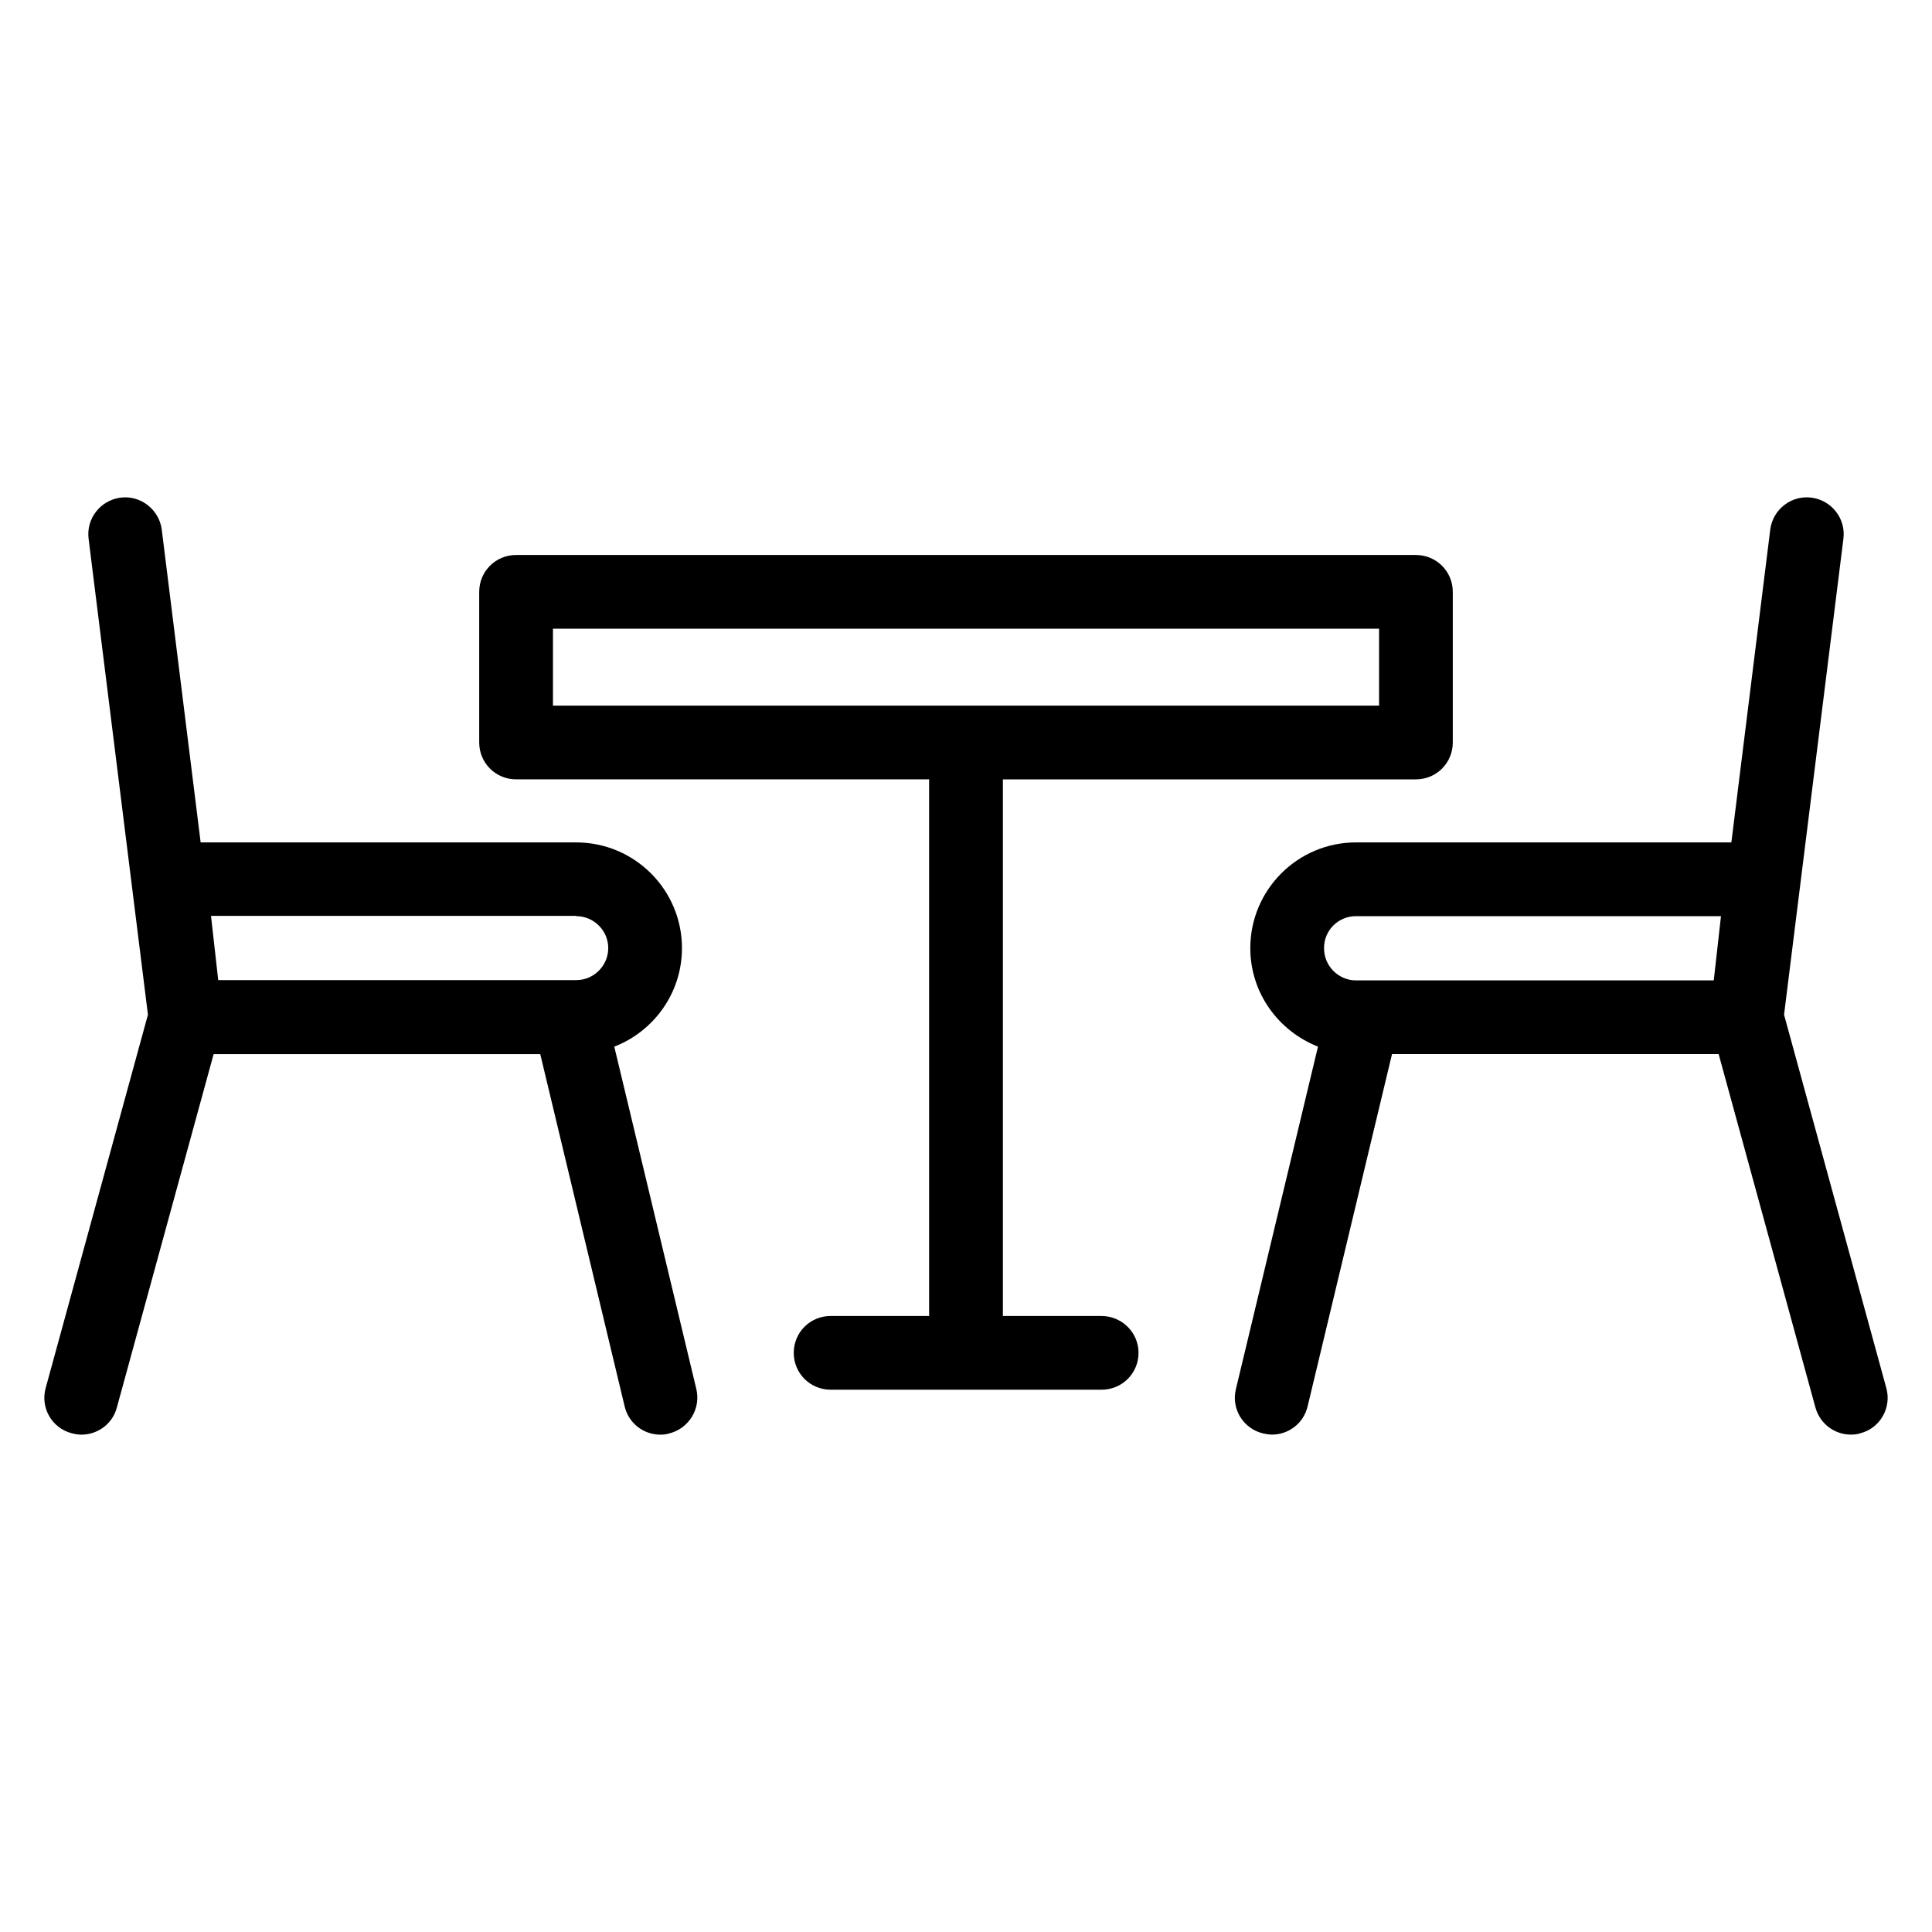
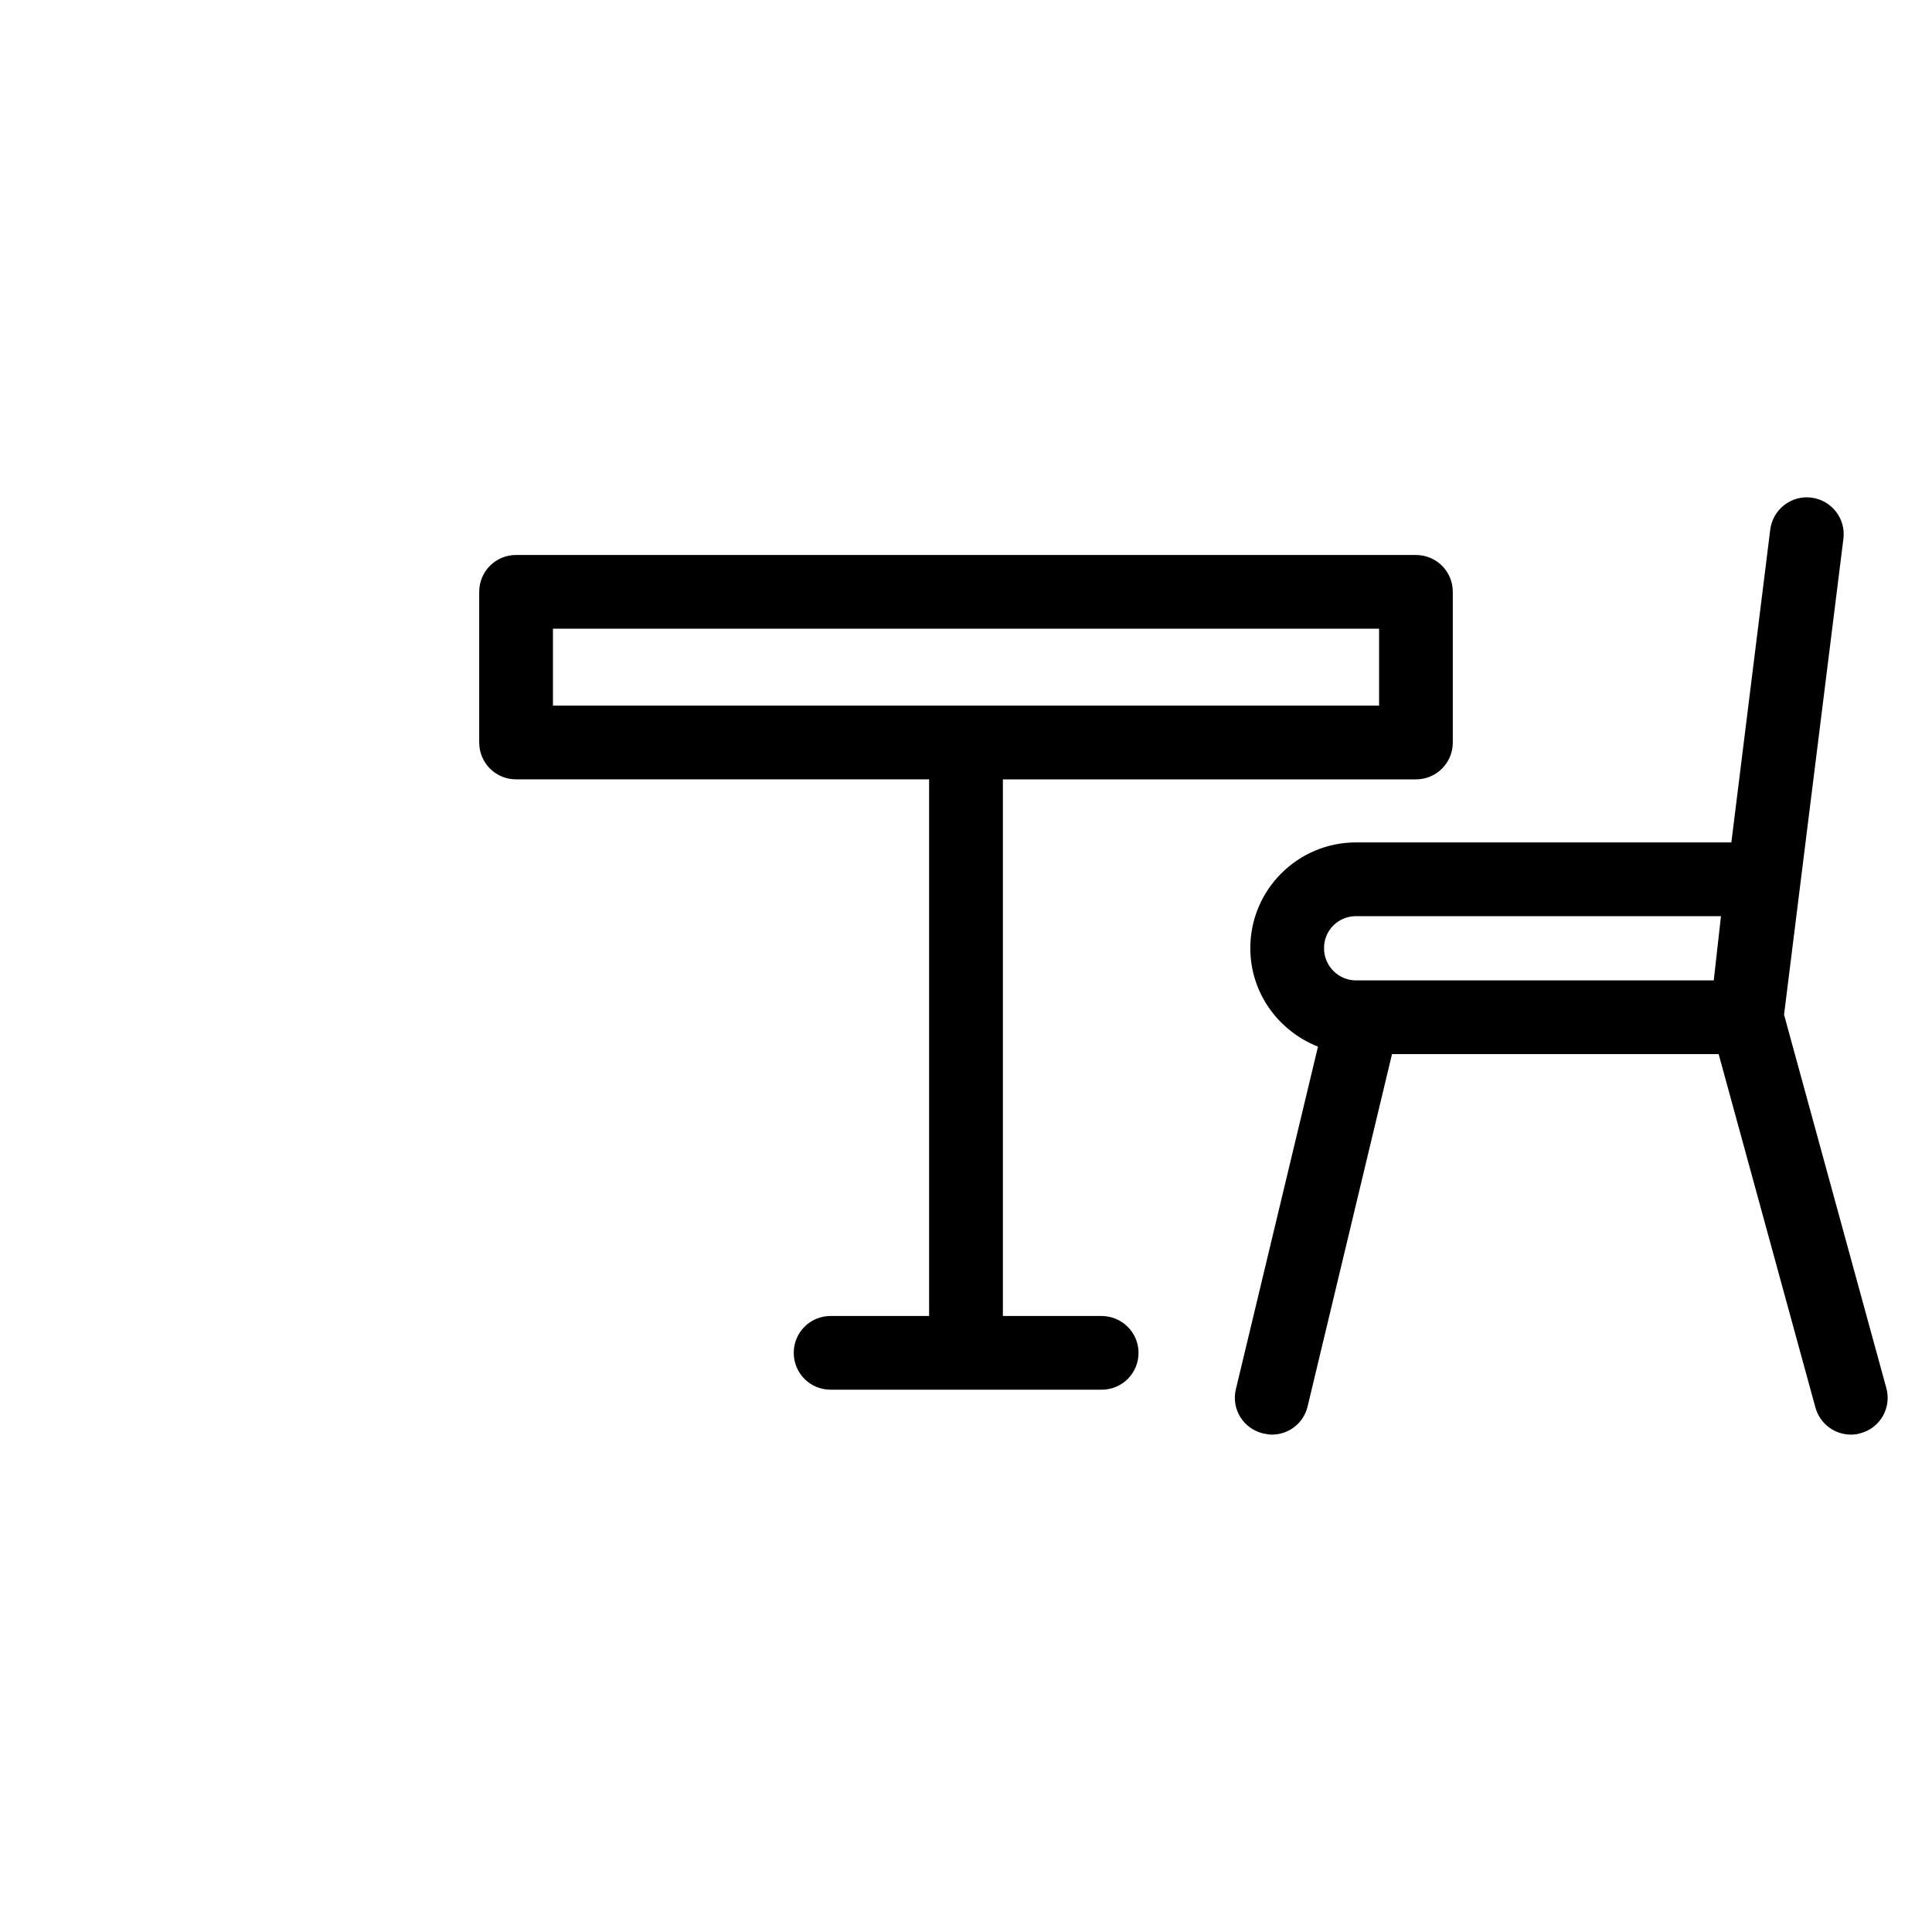
<svg xmlns="http://www.w3.org/2000/svg" fill="#000000" width="800px" height="800px" version="1.1" viewBox="144 144 512 512">
  <g>
-     <path d="m306.79 421.37c10.457-4.047 17.938-14.199 17.938-26.105 0-15.496-12.594-28.016-28.016-28.016h-99.539l-10.305-82.898c-0.688-5.344-5.648-9.16-10.914-8.473-5.344 0.688-9.16 5.574-8.473 10.914l15.723 126.11-27.098 98.93c-1.449 5.191 1.602 10.609 6.871 11.984 0.84 0.23 1.754 0.383 2.594 0.383 4.273 0 8.246-2.824 9.391-7.176l25.648-93.664h86.562l22.367 93.359c1.07 4.504 5.039 7.481 9.465 7.481 0.762 0 1.527-0.078 2.289-0.305 5.266-1.297 8.473-6.566 7.25-11.754zm-10.074-34.578c4.656 0 8.473 3.816 8.473 8.473s-3.816 8.473-8.473 8.473h-94.887l-1.91-17.023h96.797z" />
    <path d="m643.89 511.83-27.098-98.93 15.727-126.11c0.688-5.344-3.129-10.23-8.473-10.914-5.344-0.688-10.23 3.129-10.914 8.473l-10.305 82.898h-99.469c-15.496 0-28.016 12.594-28.016 28.016 0 11.91 7.481 21.984 17.938 26.105l-21.754 90.762c-1.297 5.266 1.984 10.535 7.25 11.754 0.762 0.152 1.527 0.305 2.289 0.305 4.426 0 8.398-2.977 9.465-7.481l22.367-93.359h86.562l25.648 93.664c1.223 4.352 5.113 7.176 9.391 7.176 0.84 0 1.754-0.078 2.594-0.383 5.195-1.367 8.25-6.789 6.797-11.98zm-140.53-125.04h96.715l-1.91 17.023h-94.805c-4.656 0-8.473-3.816-8.473-8.473-0.078-4.734 3.738-8.551 8.473-8.551z" />
    <path d="m435.88 492.75h-26.105v-142.21h109.46c5.418 0 9.77-4.352 9.77-9.77v-39.922c0-5.418-4.352-9.77-9.77-9.77l-238.47-0.004c-5.418 0-9.77 4.352-9.77 9.77v39.922c0 5.418 4.352 9.77 9.77 9.77h109.46v142.21h-26.105c-5.418 0-9.77 4.352-9.77 9.77s4.352 9.77 9.77 9.77h71.832c5.418 0 9.77-4.352 9.77-9.77 0-5.414-4.426-9.766-9.848-9.766zm-145.34-182.14h218.93v20.383h-218.93z" />
  </g>
</svg>